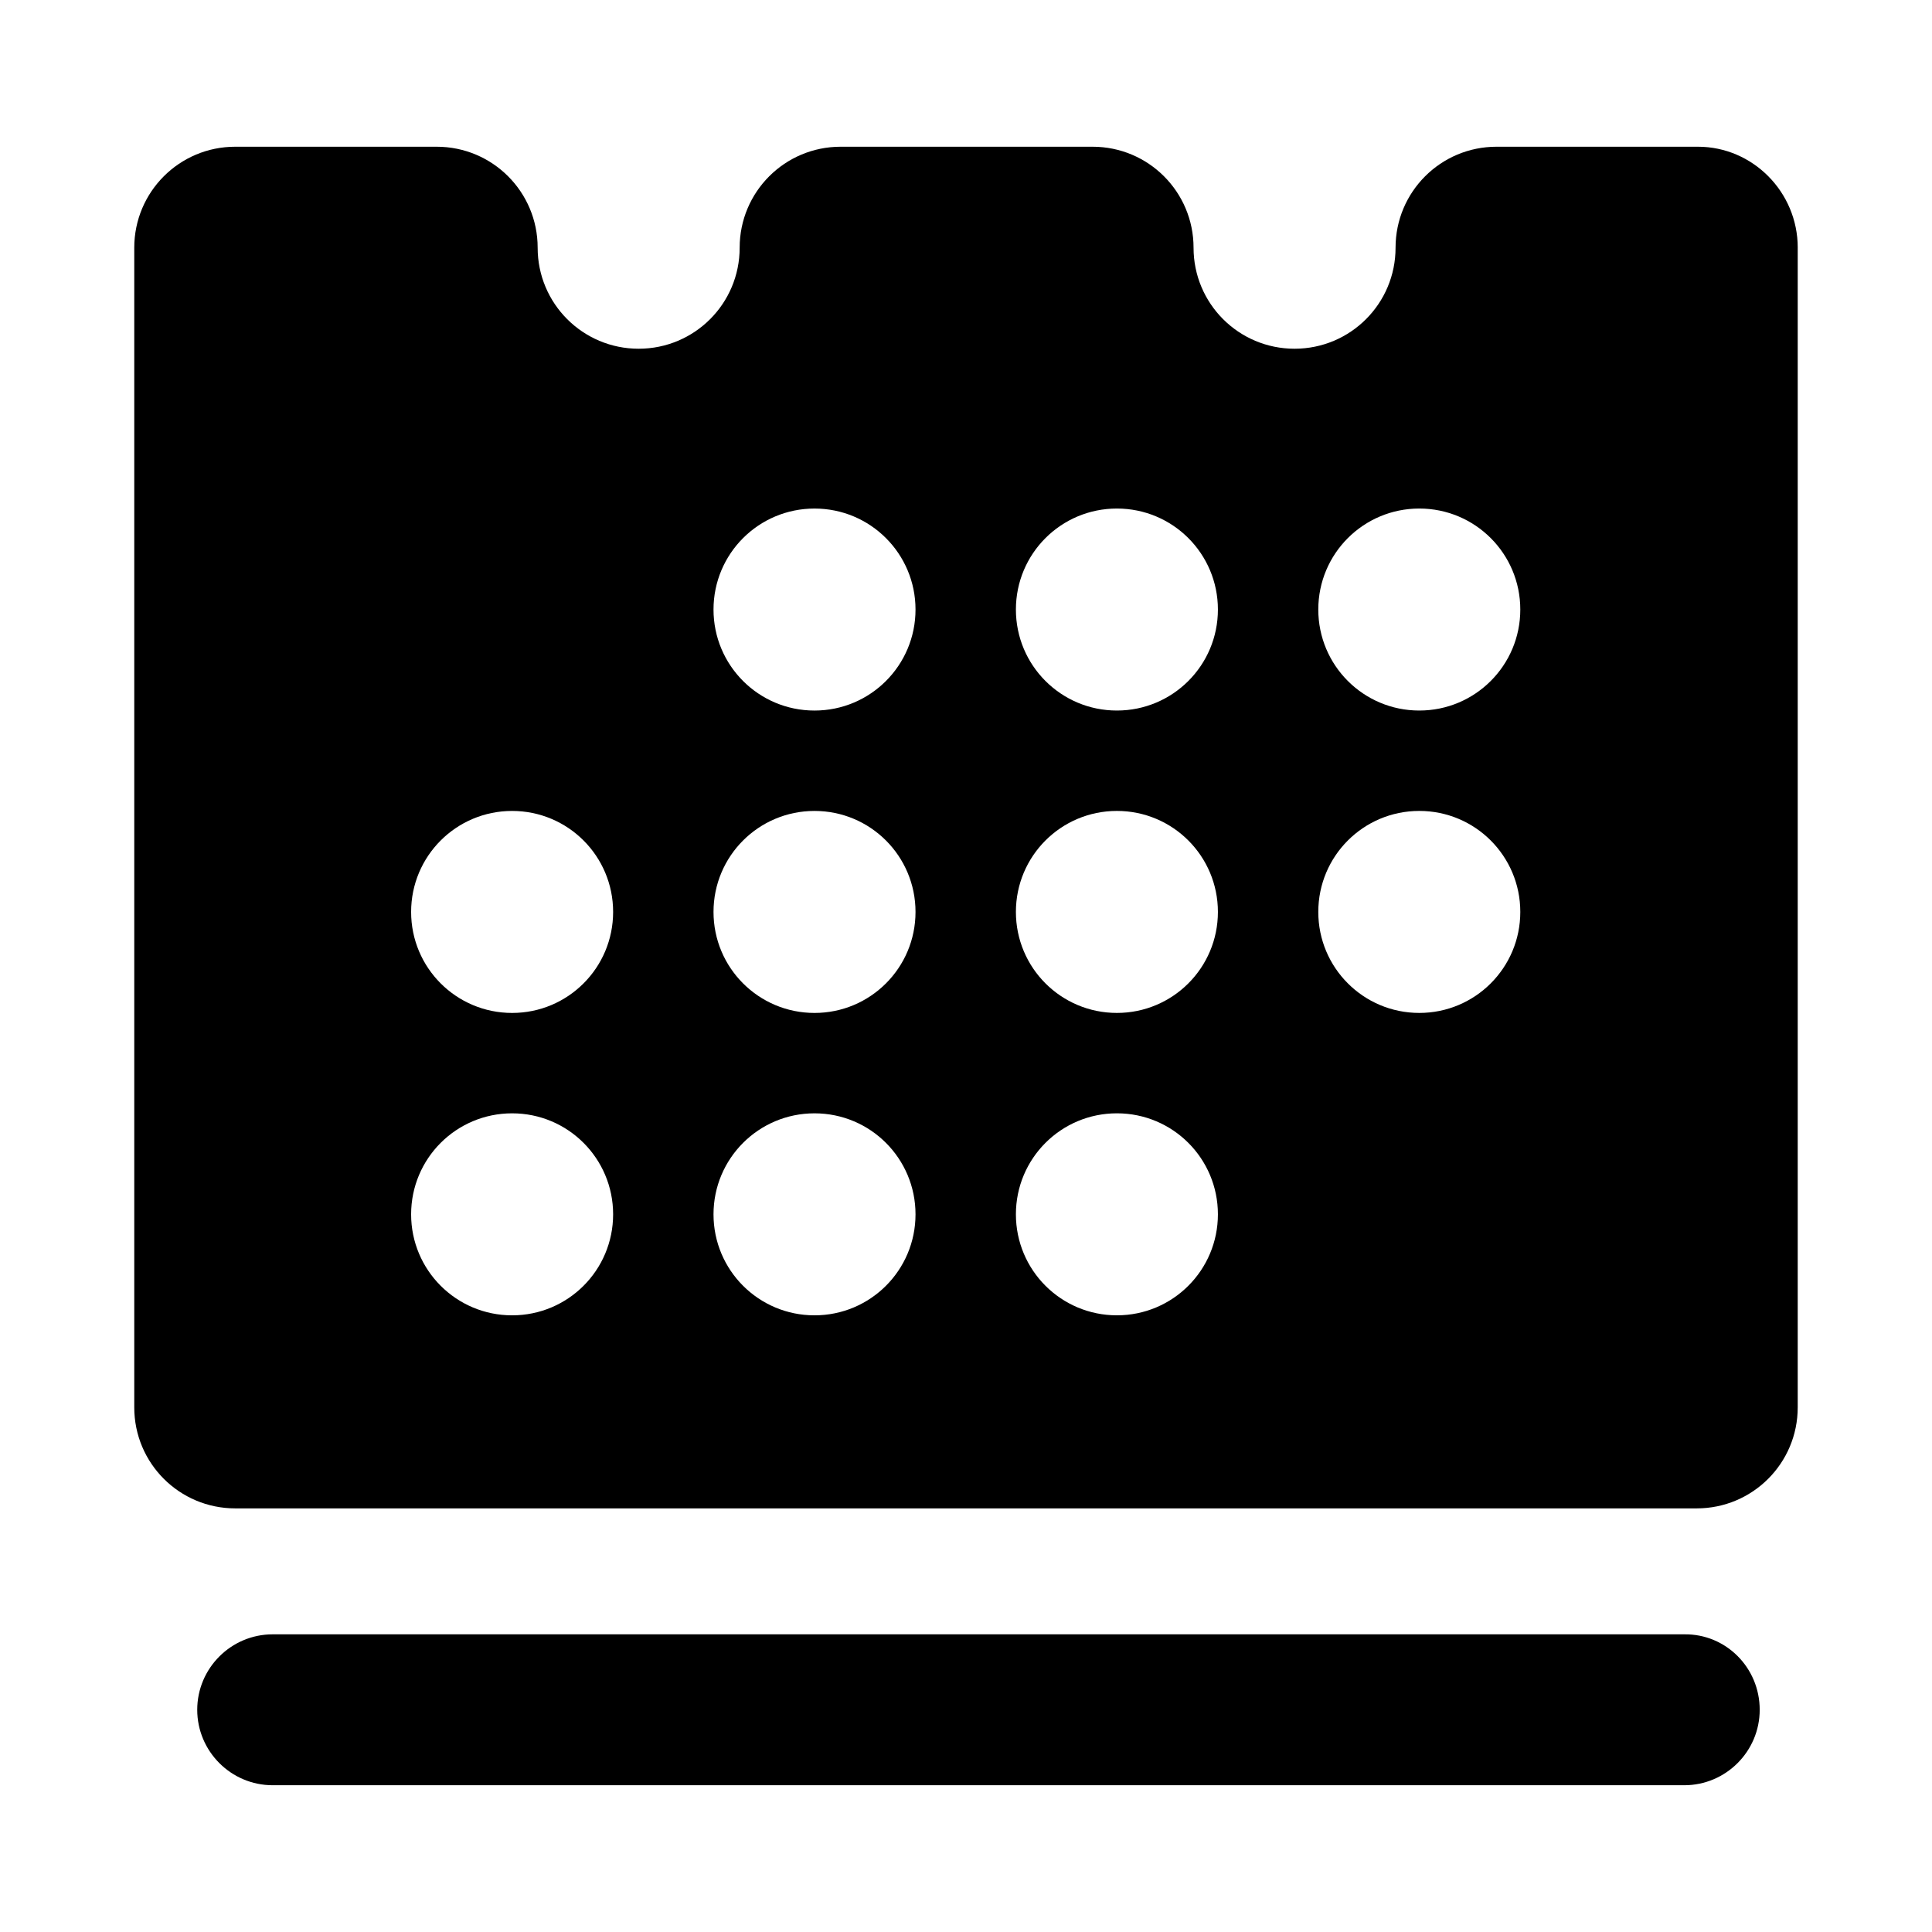
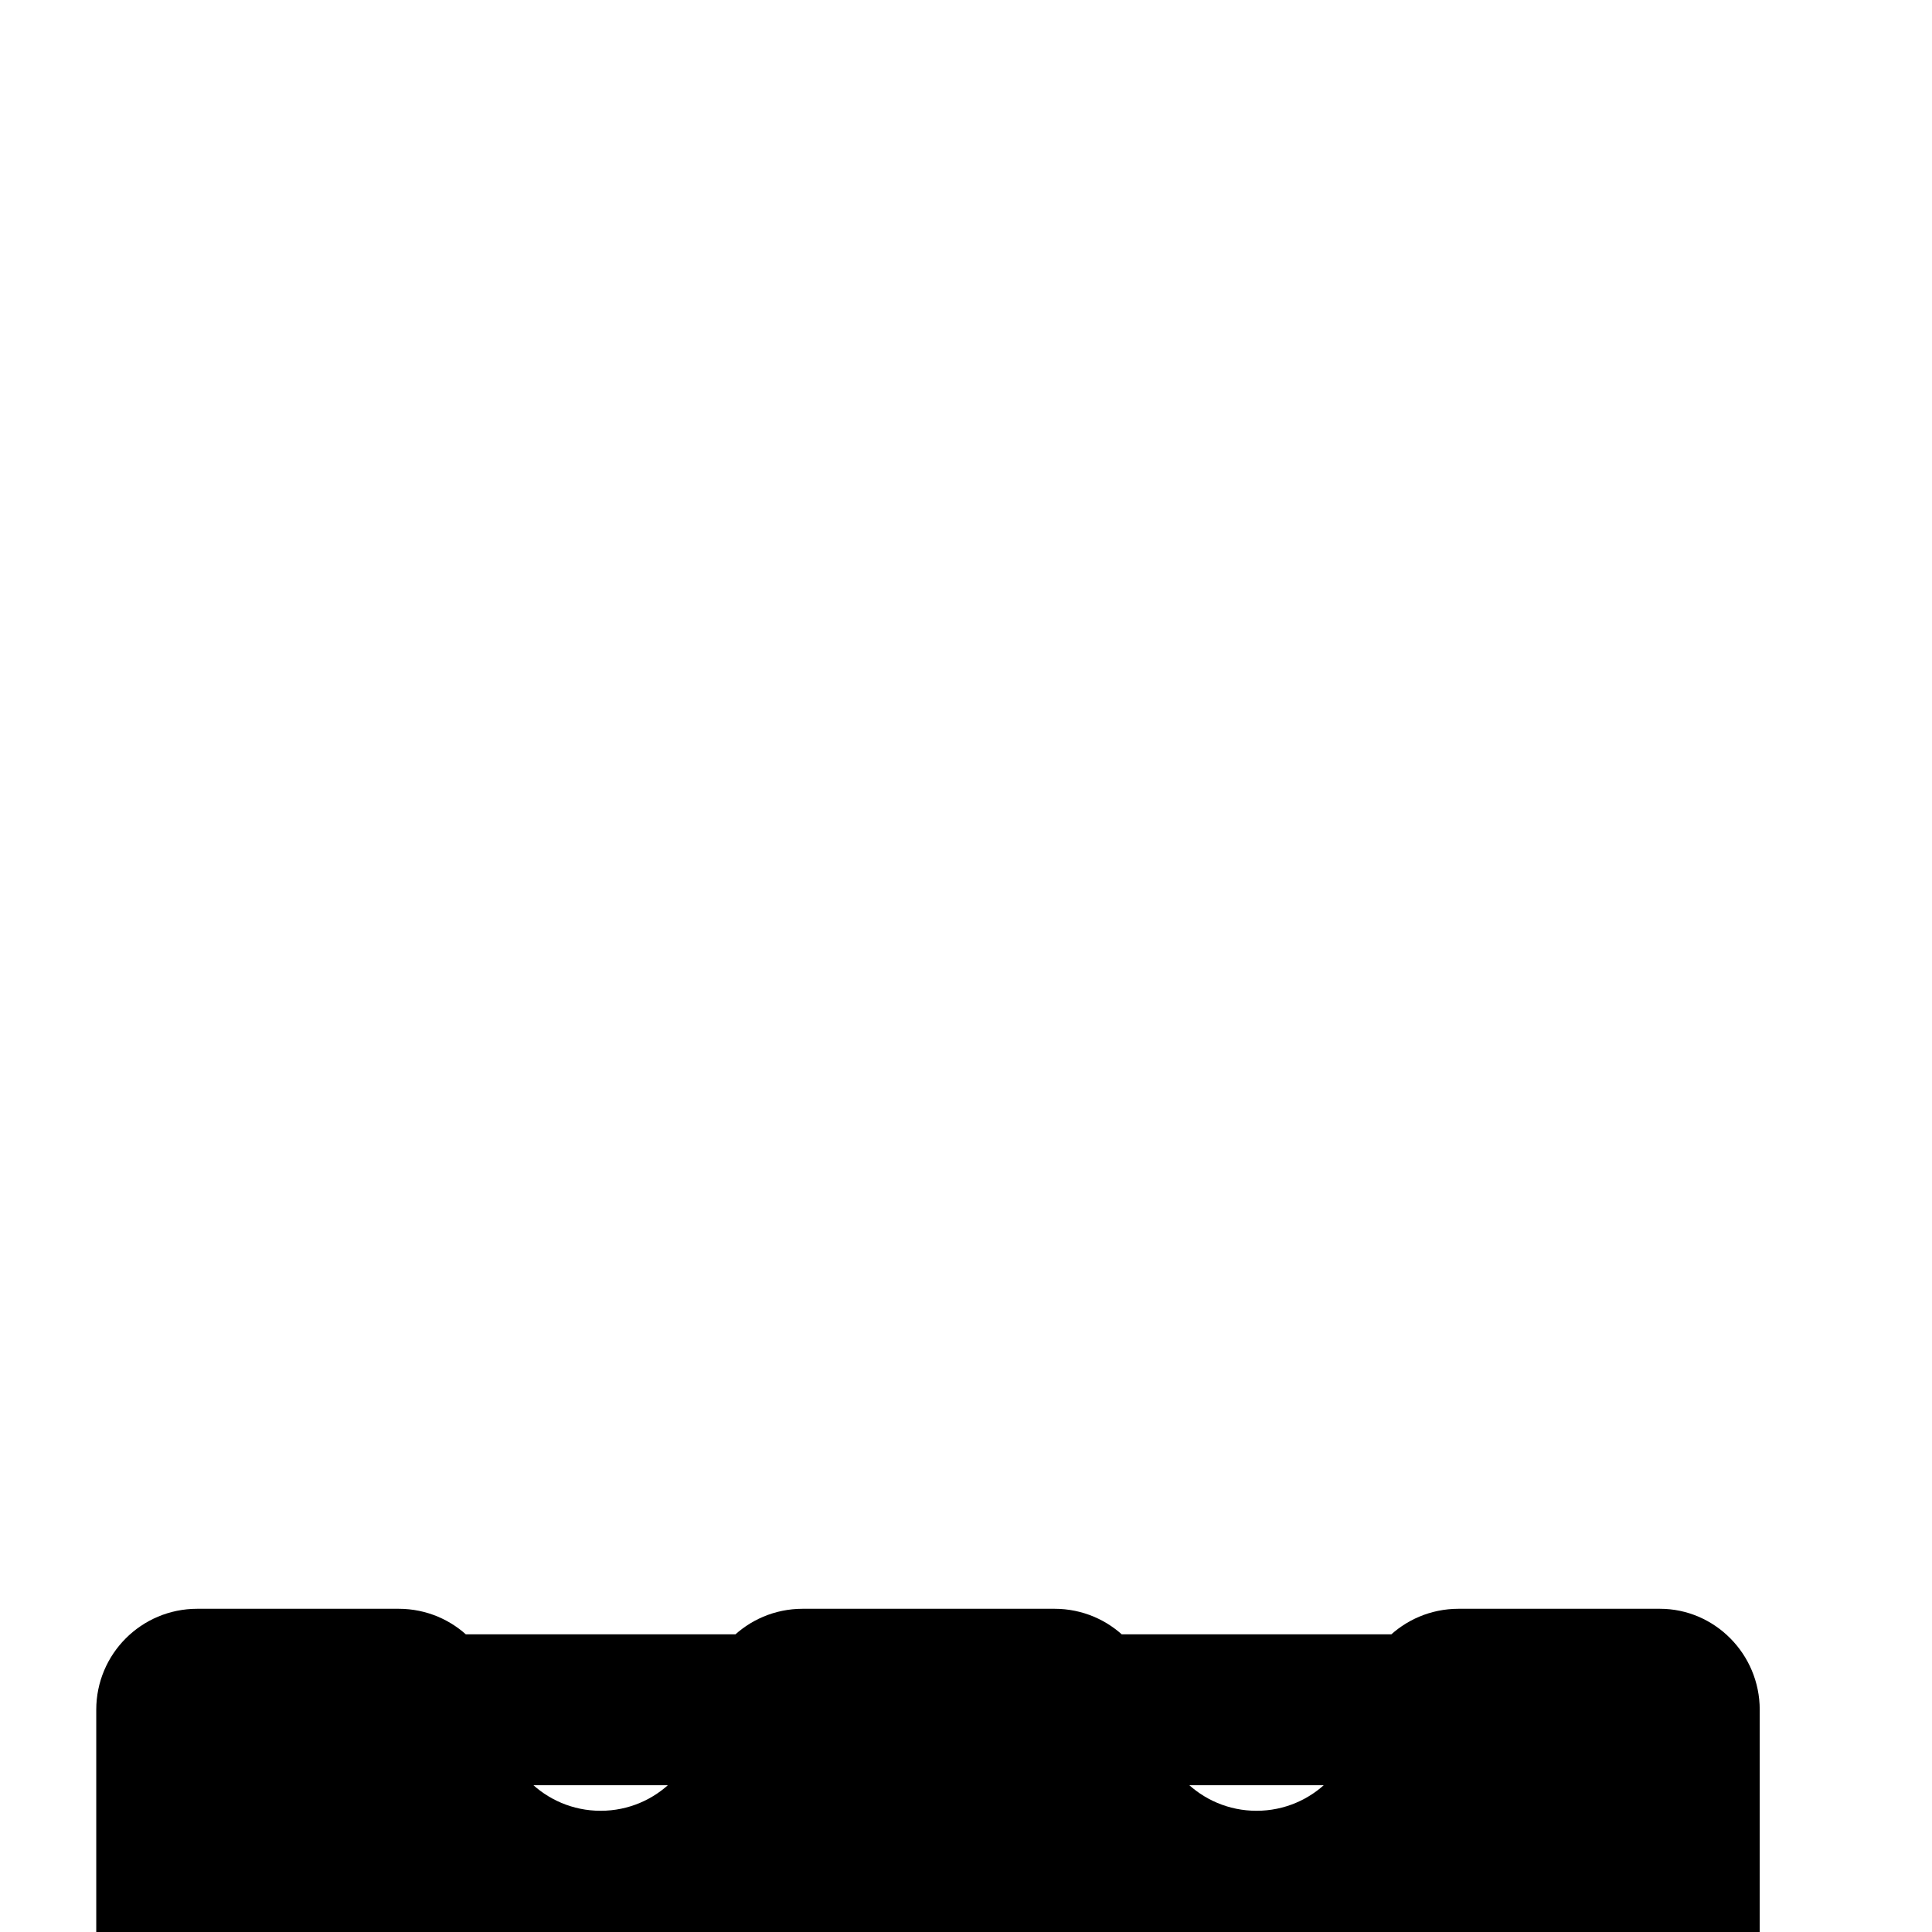
<svg xmlns="http://www.w3.org/2000/svg" fill="#000000" width="800px" height="800px" version="1.1" viewBox="144 144 512 512">
-   <path d="m610.34 597.11c0 11.02-8.973 19.996-19.996 19.996h-374.08c-11.02 0-19.996-8.973-19.996-19.996 0-11.02 8.973-19.996 19.996-19.996h374.08c11.02-0.156 19.996 8.82 19.996 19.996zm10.074-387.46v307.32c0 14.801-11.965 26.766-26.766 26.766h-387.3c-14.801 0-26.766-11.965-26.766-26.766v-307.32c0-14.801 11.965-26.766 26.766-26.766h53.371c14.801 0 26.766 11.965 26.766 26.766 0 14.801 11.965 26.766 26.766 26.766s26.766-11.965 26.766-26.766c0-14.801 11.965-26.766 26.766-26.766h66.754c14.801 0 26.766 11.965 26.766 26.766 0 14.801 11.965 26.766 26.766 26.766 14.801 0 26.766-11.965 26.766-26.766 0-14.801 11.965-26.766 26.766-26.766h53.371c14.48 0 26.445 11.969 26.445 26.766zm-313.93 256.16c0-14.801-11.965-26.766-26.766-26.766-14.801 0-26.766 11.965-26.766 26.766 0 14.801 11.965 26.766 26.766 26.766 14.797 0 26.766-11.965 26.766-26.766zm0-80.137c0-14.801-11.965-26.766-26.766-26.766-14.801 0-26.766 11.965-26.766 26.766s11.965 26.766 26.766 26.766c14.797 0 26.766-11.965 26.766-26.766zm80.137 80.137c0-14.801-11.965-26.766-26.766-26.766-14.801 0-26.766 11.965-26.766 26.766 0 14.801 11.965 26.766 26.766 26.766 14.801 0 26.766-11.965 26.766-26.766zm0-80.137c0-14.801-11.965-26.766-26.766-26.766-14.801 0-26.766 11.965-26.766 26.766s11.965 26.766 26.766 26.766c14.801 0 26.766-11.965 26.766-26.766zm0-80.137c0-14.801-11.965-26.766-26.766-26.766-14.801 0-26.766 11.965-26.766 26.766 0 14.801 11.965 26.766 26.766 26.766 14.801 0 26.766-11.969 26.766-26.766zm80.137 160.27c0-14.801-11.965-26.766-26.766-26.766s-26.766 11.965-26.766 26.766c0 14.801 11.965 26.766 26.766 26.766s26.766-11.965 26.766-26.766zm0-80.137c0-14.801-11.965-26.766-26.766-26.766s-26.766 11.965-26.766 26.766 11.965 26.766 26.766 26.766 26.766-11.965 26.766-26.766zm0-80.137c0-14.801-11.965-26.766-26.766-26.766s-26.766 11.965-26.766 26.766c0 14.801 11.965 26.766 26.766 26.766s26.766-11.969 26.766-26.766zm80.137 80.137c0-14.801-11.965-26.766-26.766-26.766s-26.766 11.965-26.766 26.766 11.965 26.766 26.766 26.766 26.766-11.965 26.766-26.766zm0-80.137c0-14.801-11.965-26.766-26.766-26.766s-26.766 11.965-26.766 26.766c0 14.801 11.965 26.766 26.766 26.766s26.766-11.969 26.766-26.766z" />
+   <path d="m610.34 597.11c0 11.02-8.973 19.996-19.996 19.996h-374.08c-11.02 0-19.996-8.973-19.996-19.996 0-11.02 8.973-19.996 19.996-19.996h374.08c11.02-0.156 19.996 8.82 19.996 19.996zv307.32c0 14.801-11.965 26.766-26.766 26.766h-387.3c-14.801 0-26.766-11.965-26.766-26.766v-307.32c0-14.801 11.965-26.766 26.766-26.766h53.371c14.801 0 26.766 11.965 26.766 26.766 0 14.801 11.965 26.766 26.766 26.766s26.766-11.965 26.766-26.766c0-14.801 11.965-26.766 26.766-26.766h66.754c14.801 0 26.766 11.965 26.766 26.766 0 14.801 11.965 26.766 26.766 26.766 14.801 0 26.766-11.965 26.766-26.766 0-14.801 11.965-26.766 26.766-26.766h53.371c14.48 0 26.445 11.969 26.445 26.766zm-313.93 256.16c0-14.801-11.965-26.766-26.766-26.766-14.801 0-26.766 11.965-26.766 26.766 0 14.801 11.965 26.766 26.766 26.766 14.797 0 26.766-11.965 26.766-26.766zm0-80.137c0-14.801-11.965-26.766-26.766-26.766-14.801 0-26.766 11.965-26.766 26.766s11.965 26.766 26.766 26.766c14.797 0 26.766-11.965 26.766-26.766zm80.137 80.137c0-14.801-11.965-26.766-26.766-26.766-14.801 0-26.766 11.965-26.766 26.766 0 14.801 11.965 26.766 26.766 26.766 14.801 0 26.766-11.965 26.766-26.766zm0-80.137c0-14.801-11.965-26.766-26.766-26.766-14.801 0-26.766 11.965-26.766 26.766s11.965 26.766 26.766 26.766c14.801 0 26.766-11.965 26.766-26.766zm0-80.137c0-14.801-11.965-26.766-26.766-26.766-14.801 0-26.766 11.965-26.766 26.766 0 14.801 11.965 26.766 26.766 26.766 14.801 0 26.766-11.969 26.766-26.766zm80.137 160.27c0-14.801-11.965-26.766-26.766-26.766s-26.766 11.965-26.766 26.766c0 14.801 11.965 26.766 26.766 26.766s26.766-11.965 26.766-26.766zm0-80.137c0-14.801-11.965-26.766-26.766-26.766s-26.766 11.965-26.766 26.766 11.965 26.766 26.766 26.766 26.766-11.965 26.766-26.766zm0-80.137c0-14.801-11.965-26.766-26.766-26.766s-26.766 11.965-26.766 26.766c0 14.801 11.965 26.766 26.766 26.766s26.766-11.969 26.766-26.766zm80.137 80.137c0-14.801-11.965-26.766-26.766-26.766s-26.766 11.965-26.766 26.766 11.965 26.766 26.766 26.766 26.766-11.965 26.766-26.766zm0-80.137c0-14.801-11.965-26.766-26.766-26.766s-26.766 11.965-26.766 26.766c0 14.801 11.965 26.766 26.766 26.766s26.766-11.969 26.766-26.766z" />
</svg>